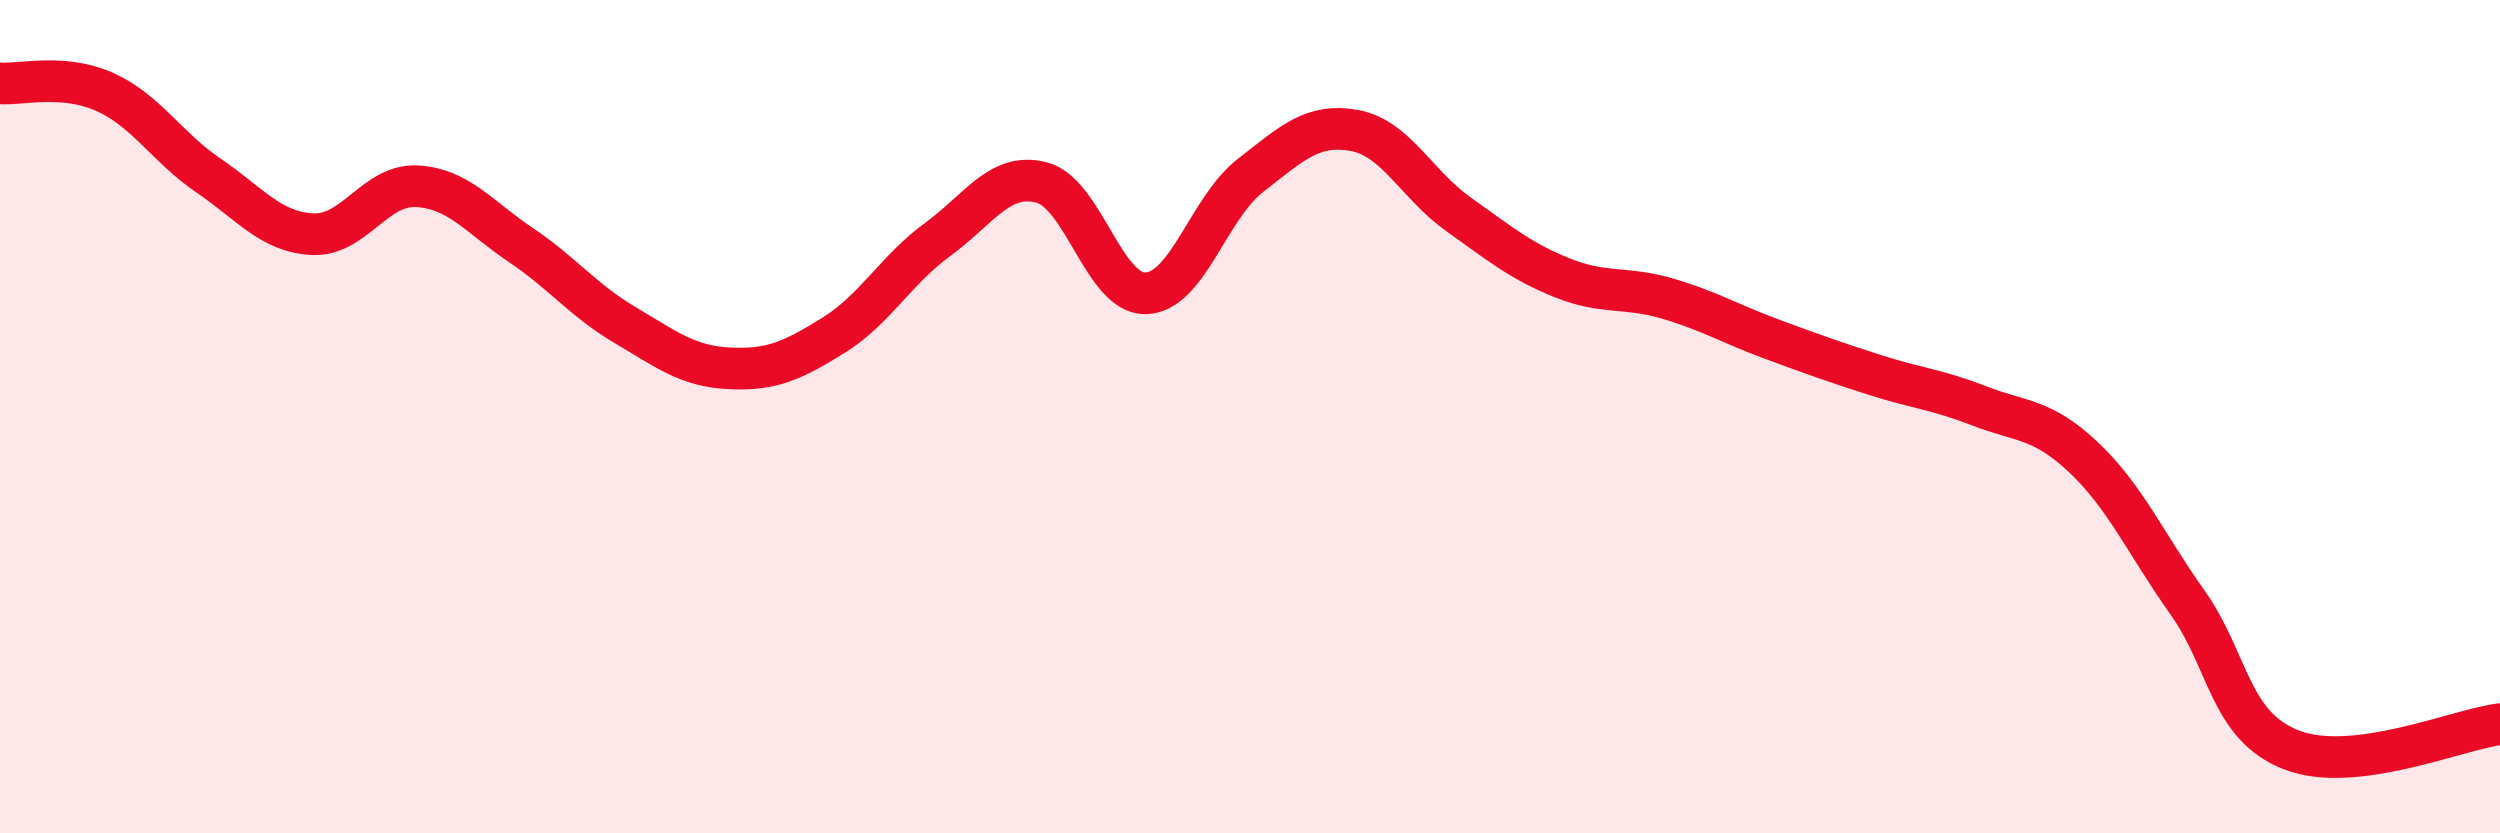
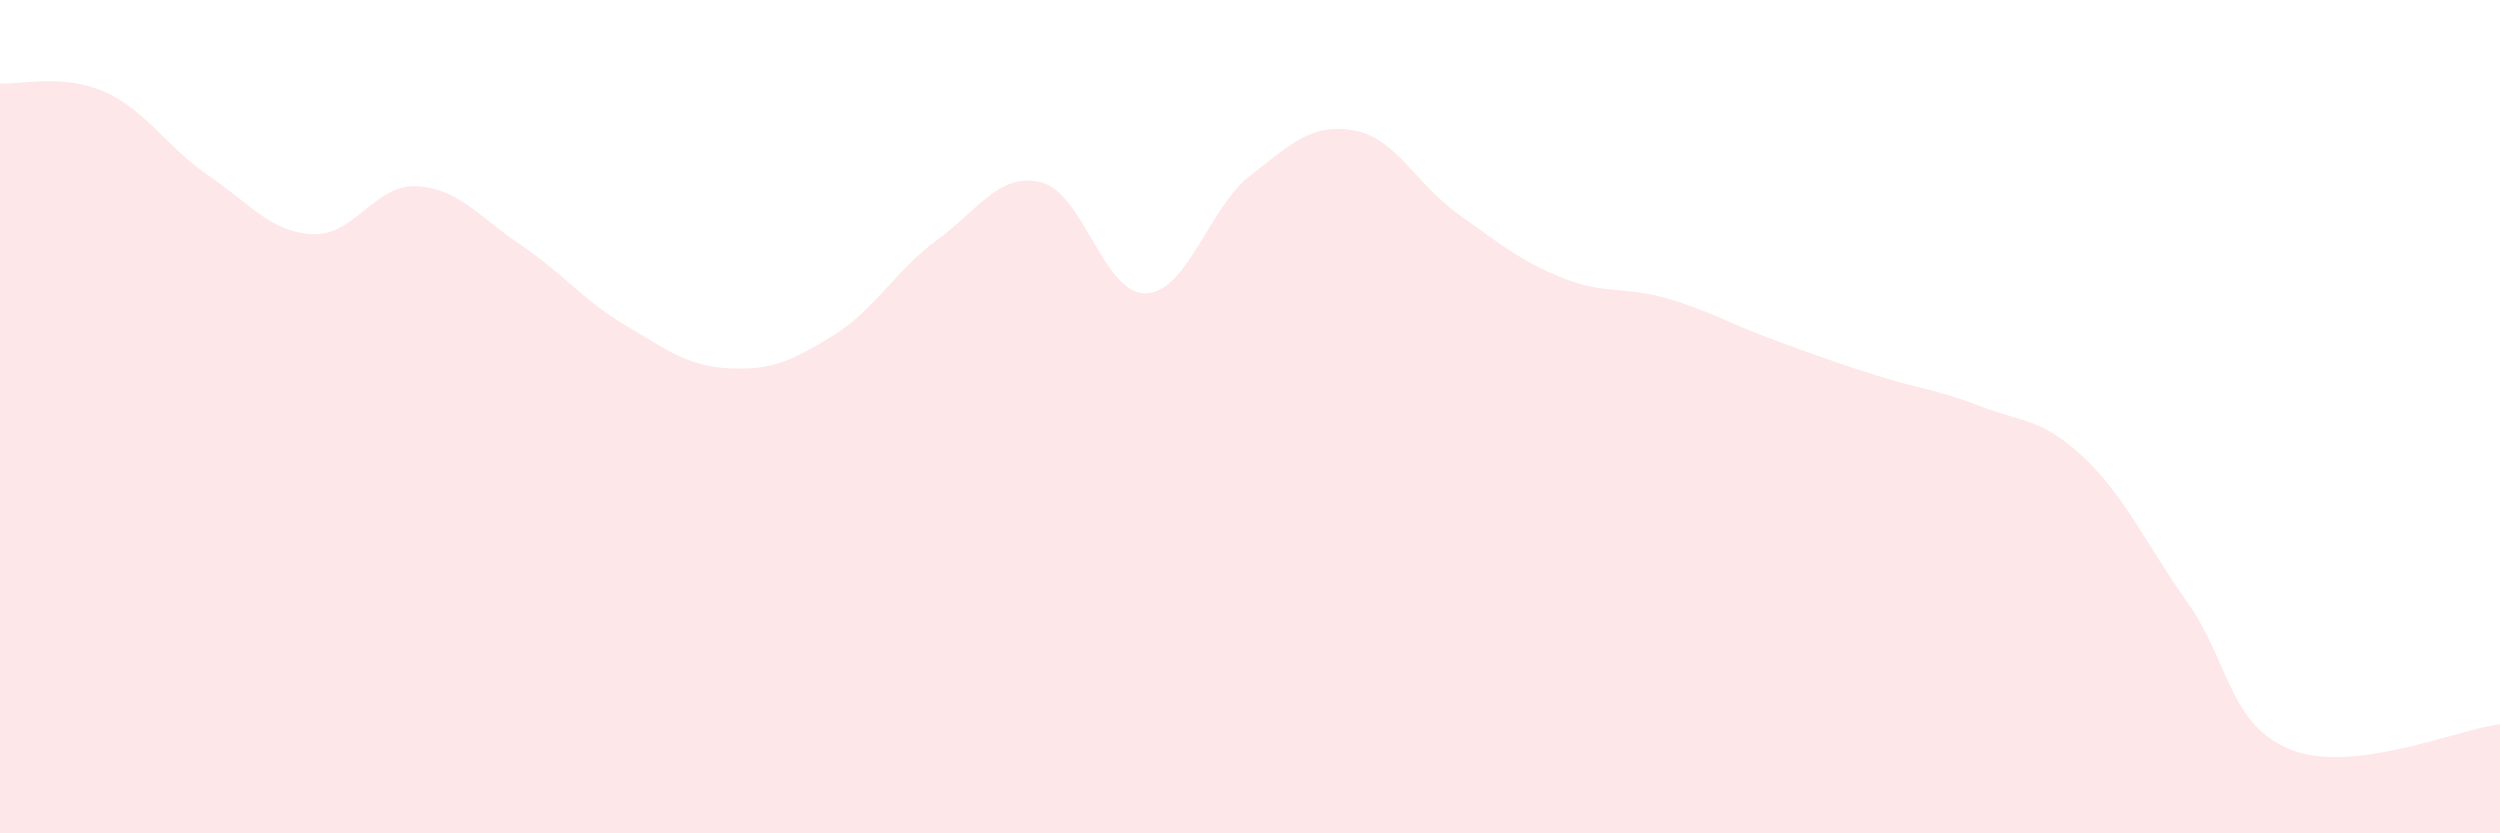
<svg xmlns="http://www.w3.org/2000/svg" width="60" height="20" viewBox="0 0 60 20">
  <path d="M 0,2 C 0.5,2.04 1.5,1.76 2.5,2.2 C 3.5,2.64 4,3.53 5,4.21 C 6,4.89 6.5,5.57 7.5,5.62 C 8.5,5.67 9,4.42 10,4.47 C 11,4.52 11.5,5.21 12.5,5.88 C 13.5,6.55 14,7.21 15,7.8 C 16,8.39 16.5,8.79 17.5,8.84 C 18.5,8.89 19,8.67 20,8.05 C 21,7.43 21.5,6.48 22.5,5.75 C 23.5,5.02 24,4.12 25,4.38 C 26,4.64 26.5,7.07 27.5,7.04 C 28.5,7.01 29,5 30,4.22 C 31,3.44 31.5,2.95 32.5,3.13 C 33.5,3.31 34,4.43 35,5.14 C 36,5.85 36.5,6.27 37.5,6.67 C 38.5,7.07 39,6.87 40,7.16 C 41,7.45 41.5,7.76 42.5,8.13 C 43.5,8.5 44,8.68 45,9 C 46,9.32 46.5,9.35 47.5,9.74 C 48.5,10.13 49,10.03 50,10.97 C 51,11.91 51.5,13.05 52.5,14.46 C 53.5,15.87 53.5,17.42 55,18 C 56.5,18.58 59,17.5 60,17.38L60 20L0 20Z" fill="#EB0A25" opacity="0.1" stroke-linecap="round" stroke-linejoin="round" />
-   <path d="M 0,2 C 0.5,2.04 1.5,1.76 2.5,2.2 C 3.5,2.64 4,3.53 5,4.21 C 6,4.89 6.5,5.57 7.5,5.62 C 8.5,5.67 9,4.42 10,4.47 C 11,4.52 11.5,5.21 12.5,5.88 C 13.5,6.55 14,7.21 15,7.8 C 16,8.39 16.5,8.79 17.5,8.84 C 18.5,8.89 19,8.67 20,8.05 C 21,7.43 21.5,6.48 22.5,5.75 C 23.5,5.02 24,4.12 25,4.38 C 26,4.64 26.5,7.07 27.5,7.04 C 28.5,7.01 29,5 30,4.22 C 31,3.44 31.5,2.95 32.5,3.13 C 33.5,3.31 34,4.43 35,5.14 C 36,5.85 36.5,6.27 37.5,6.67 C 38.5,7.07 39,6.87 40,7.16 C 41,7.45 41.5,7.76 42.5,8.13 C 43.5,8.5 44,8.68 45,9 C 46,9.32 46.5,9.35 47.5,9.74 C 48.5,10.13 49,10.03 50,10.97 C 51,11.91 51.5,13.05 52.5,14.46 C 53.5,15.87 53.5,17.42 55,18 C 56.5,18.58 59,17.5 60,17.38" stroke="#EB0A25" stroke-width="1" fill="none" stroke-linecap="round" stroke-linejoin="round" />
</svg>